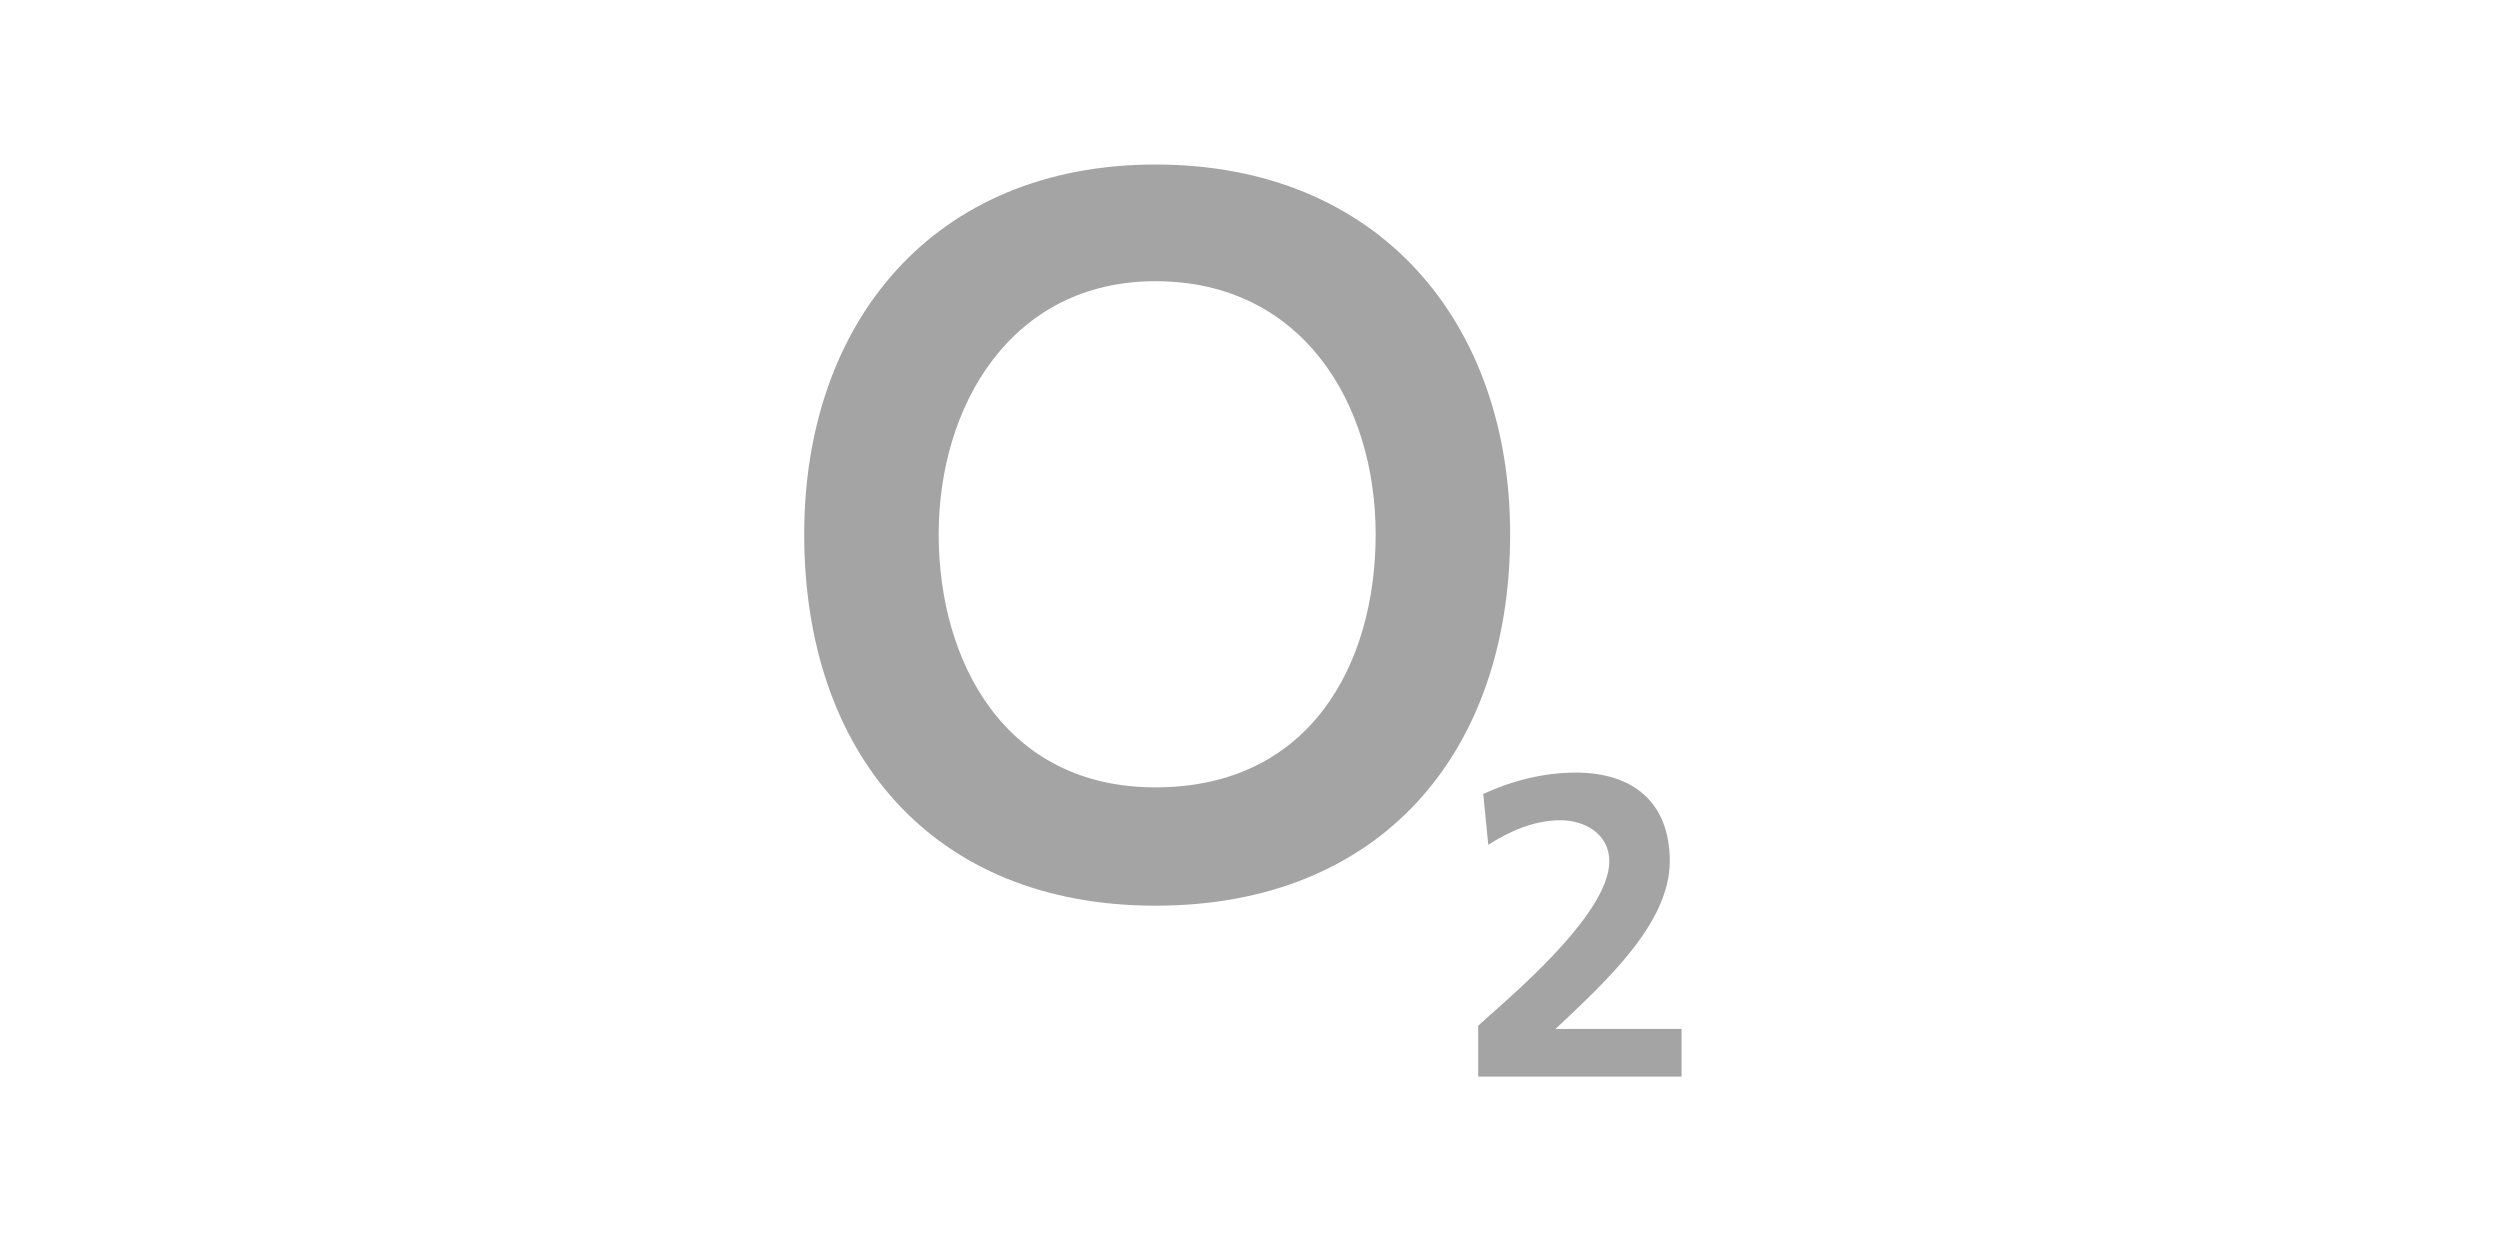
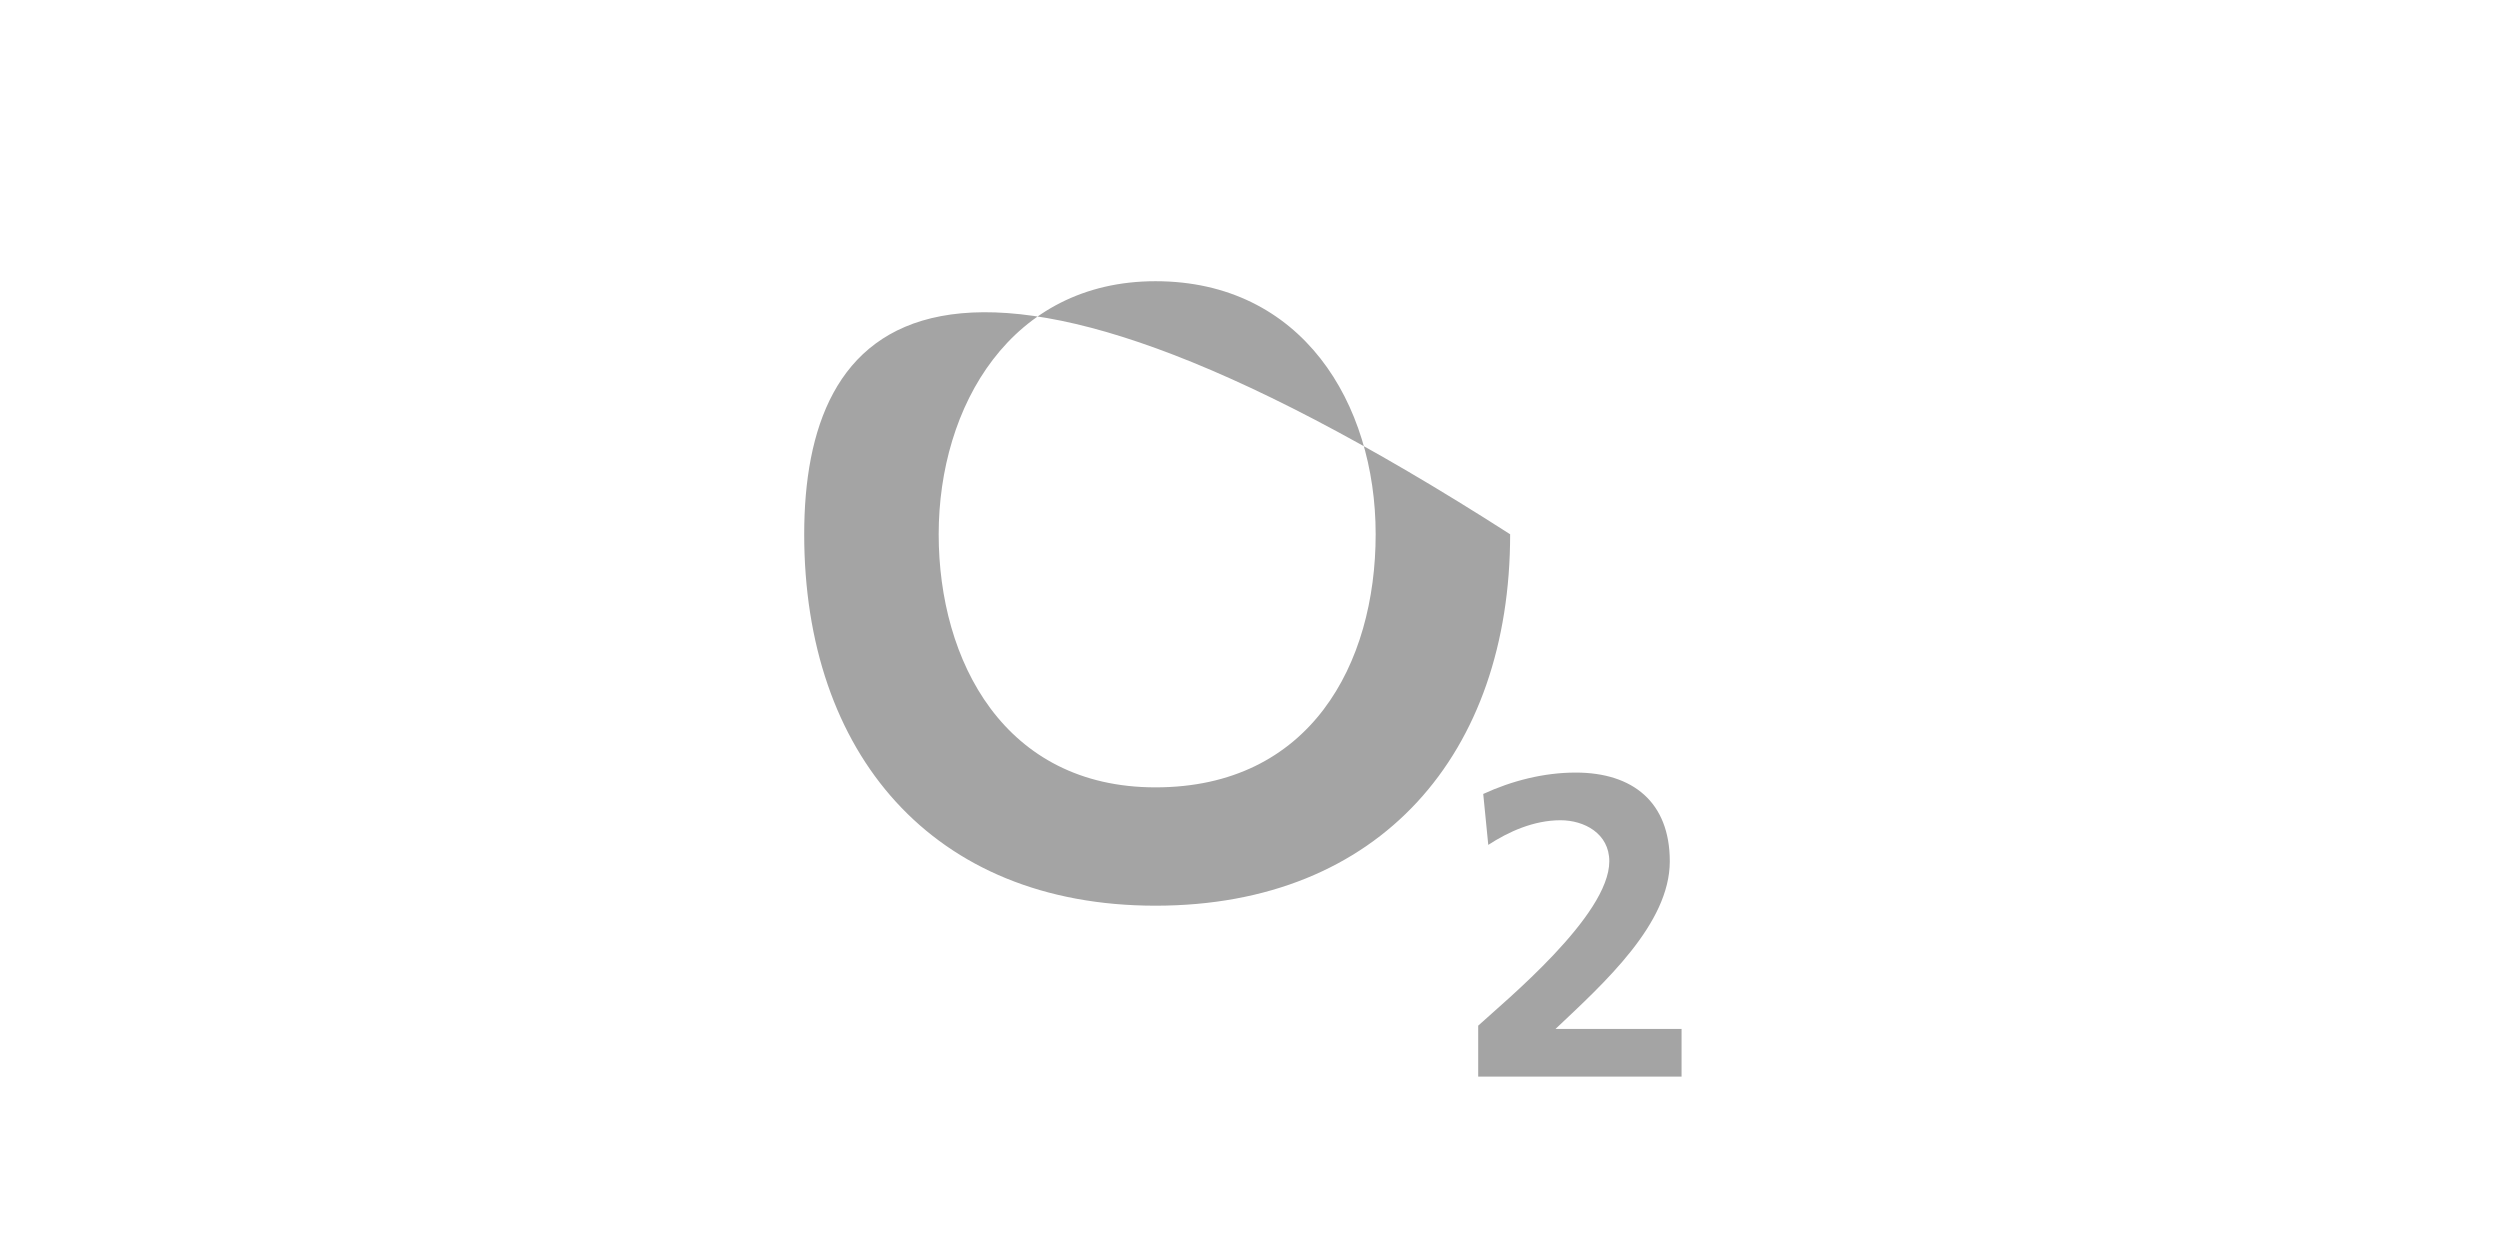
<svg xmlns="http://www.w3.org/2000/svg" width="72" height="36" viewBox="0 0 72 36" fill="none">
-   <rect width="72" height="36" fill="white" />
-   <path fill-rule="evenodd" clip-rule="evenodd" d="M27.034 15.387C27.034 11.696 29.115 8.099 33.278 8.099C37.489 8.099 39.619 11.601 39.619 15.387C39.619 19.127 37.732 22.676 33.278 22.676C28.922 22.676 27.034 19.032 27.034 15.387ZM23.161 15.387C23.161 21.682 26.84 26.084 33.278 26.084C39.765 26.084 43.492 21.682 43.492 15.387C43.492 9.282 39.716 4.738 33.278 4.738C26.889 4.738 23.161 9.282 23.161 15.387ZM42.572 31.007V29.539C43.346 28.829 46.348 26.368 46.348 24.806C46.348 24.001 45.622 23.623 44.944 23.623C44.17 23.623 43.443 23.954 42.862 24.333L42.717 22.866C43.54 22.487 44.46 22.25 45.38 22.25C47.026 22.25 48.09 23.102 48.09 24.806C48.09 26.605 46.202 28.309 44.798 29.634H48.429V31.007H42.572V31.007Z" fill="#A4A4A4" />
+   <path fill-rule="evenodd" clip-rule="evenodd" d="M27.034 15.387C27.034 11.696 29.115 8.099 33.278 8.099C37.489 8.099 39.619 11.601 39.619 15.387C39.619 19.127 37.732 22.676 33.278 22.676C28.922 22.676 27.034 19.032 27.034 15.387ZM23.161 15.387C23.161 21.682 26.84 26.084 33.278 26.084C39.765 26.084 43.492 21.682 43.492 15.387C26.889 4.738 23.161 9.282 23.161 15.387ZM42.572 31.007V29.539C43.346 28.829 46.348 26.368 46.348 24.806C46.348 24.001 45.622 23.623 44.944 23.623C44.17 23.623 43.443 23.954 42.862 24.333L42.717 22.866C43.54 22.487 44.46 22.25 45.38 22.25C47.026 22.25 48.09 23.102 48.09 24.806C48.09 26.605 46.202 28.309 44.798 29.634H48.429V31.007H42.572V31.007Z" fill="#A4A4A4" />
</svg>